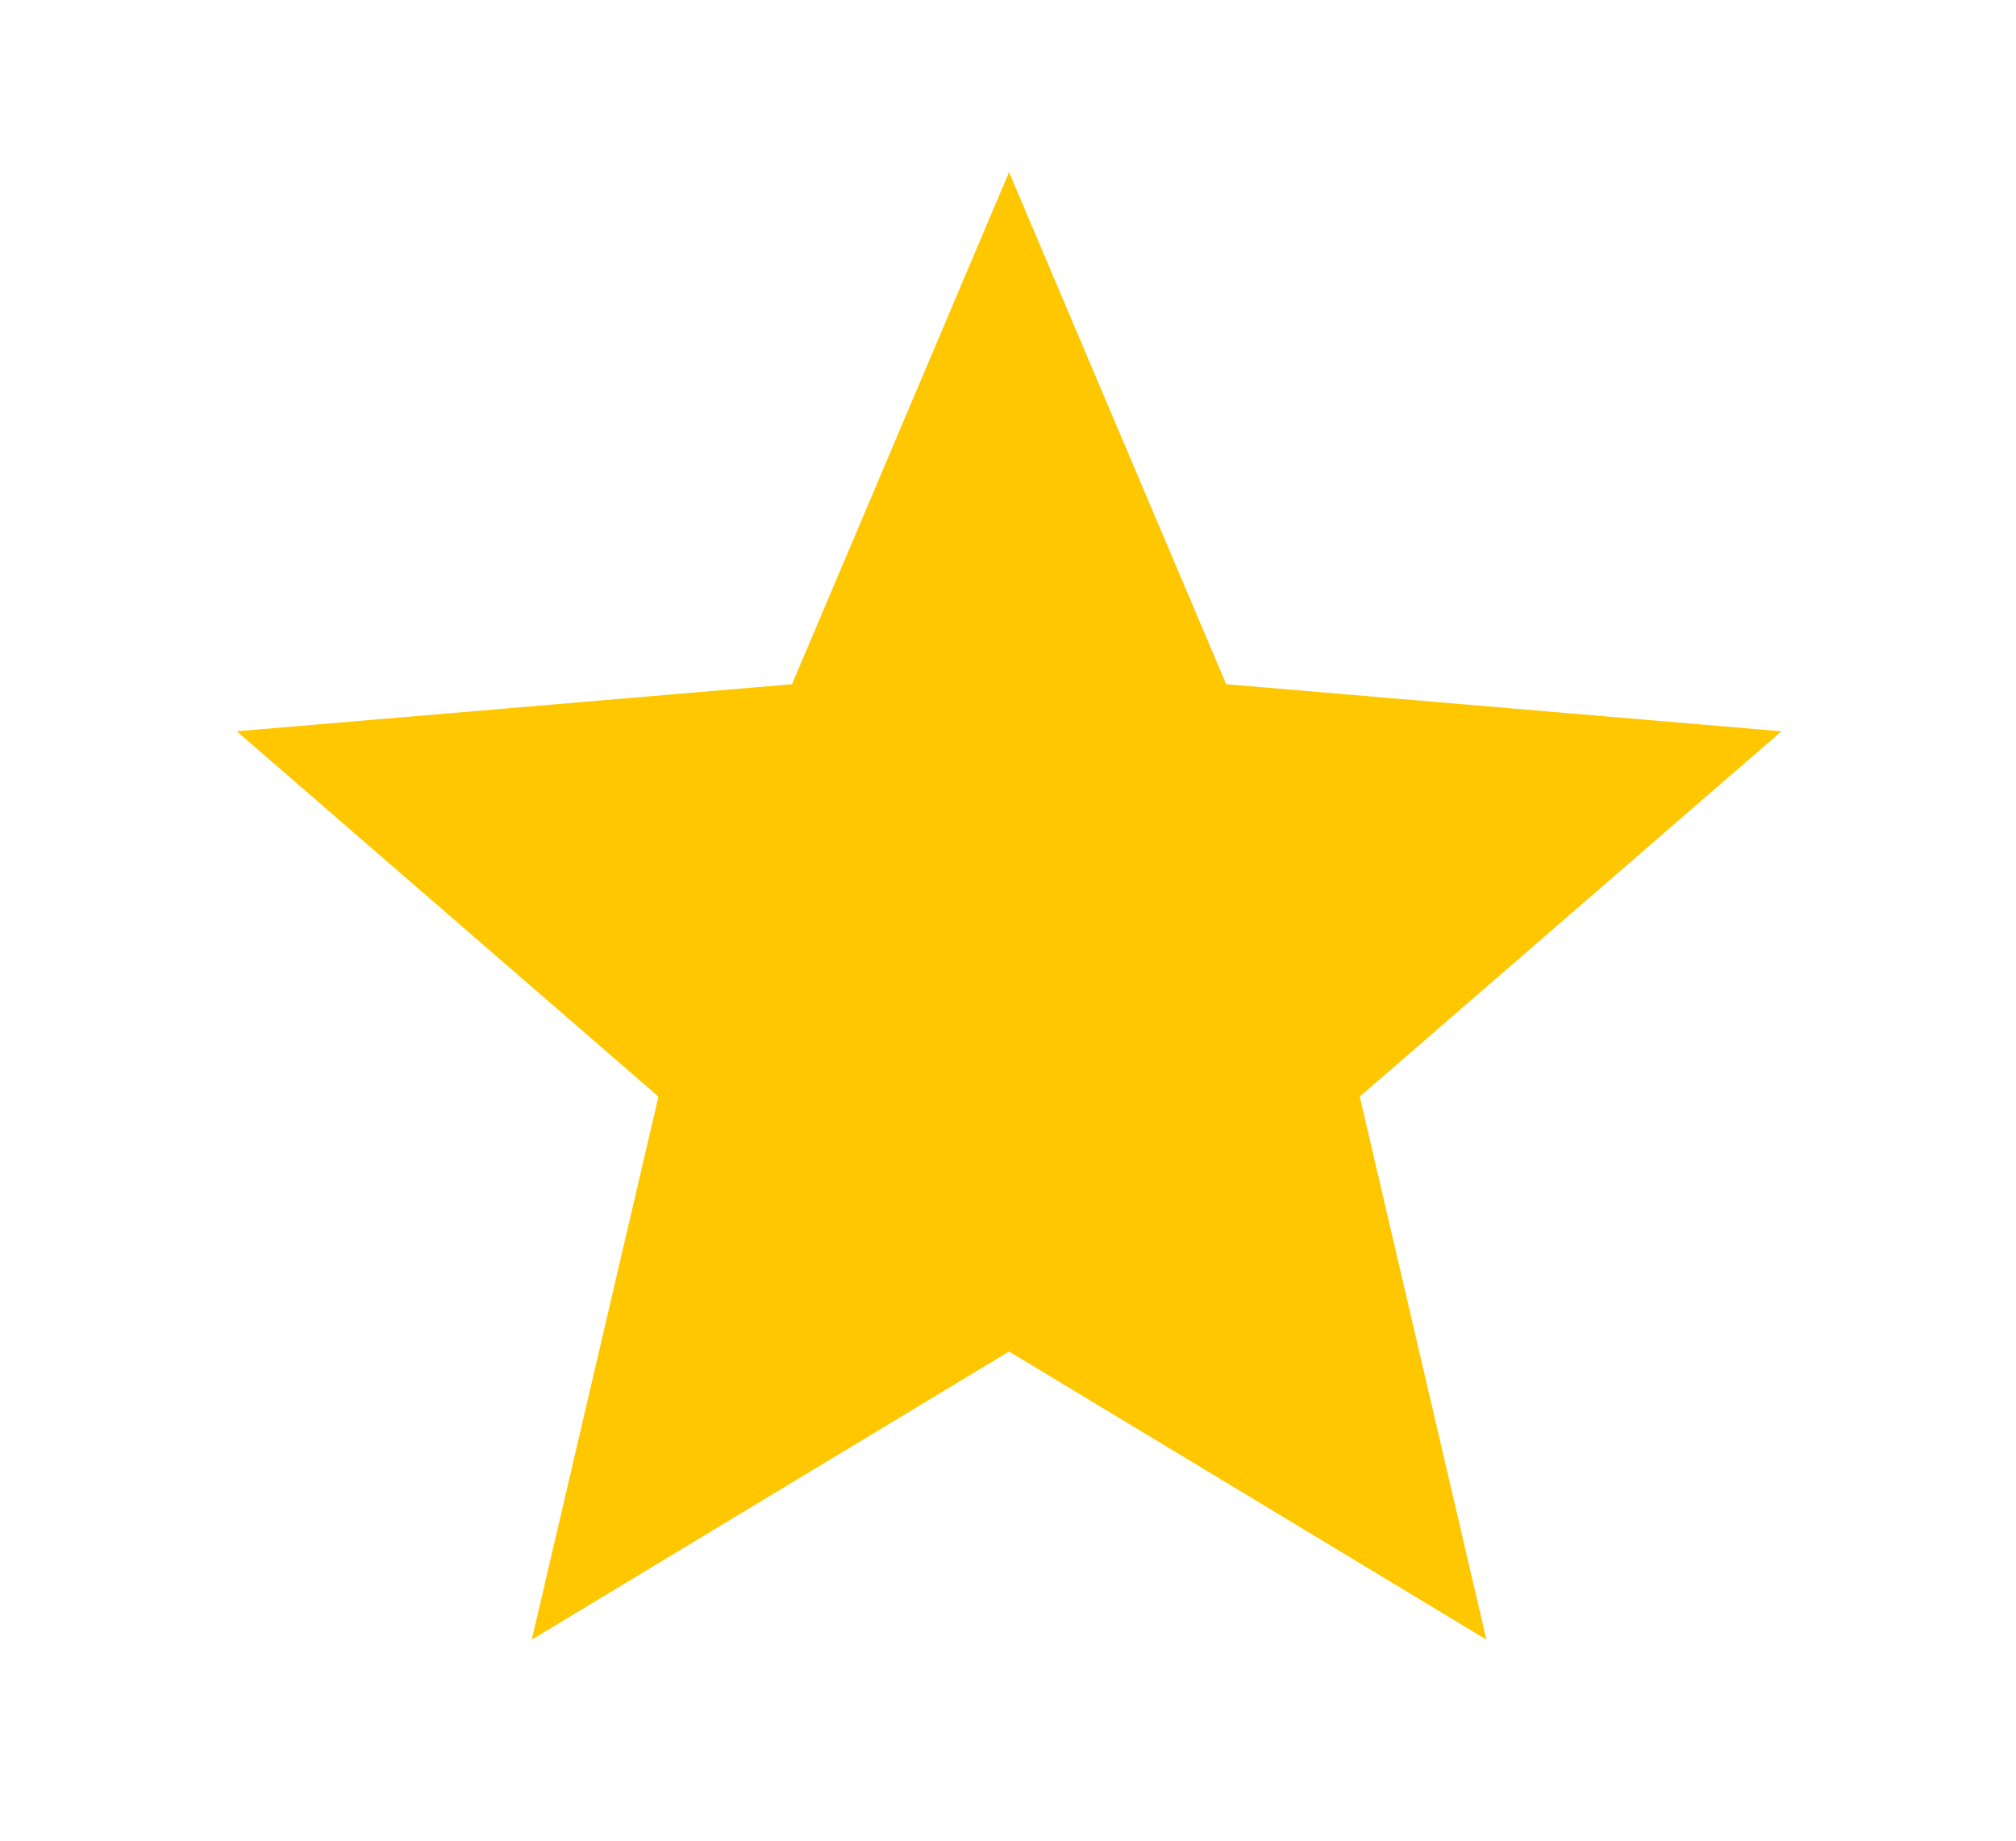
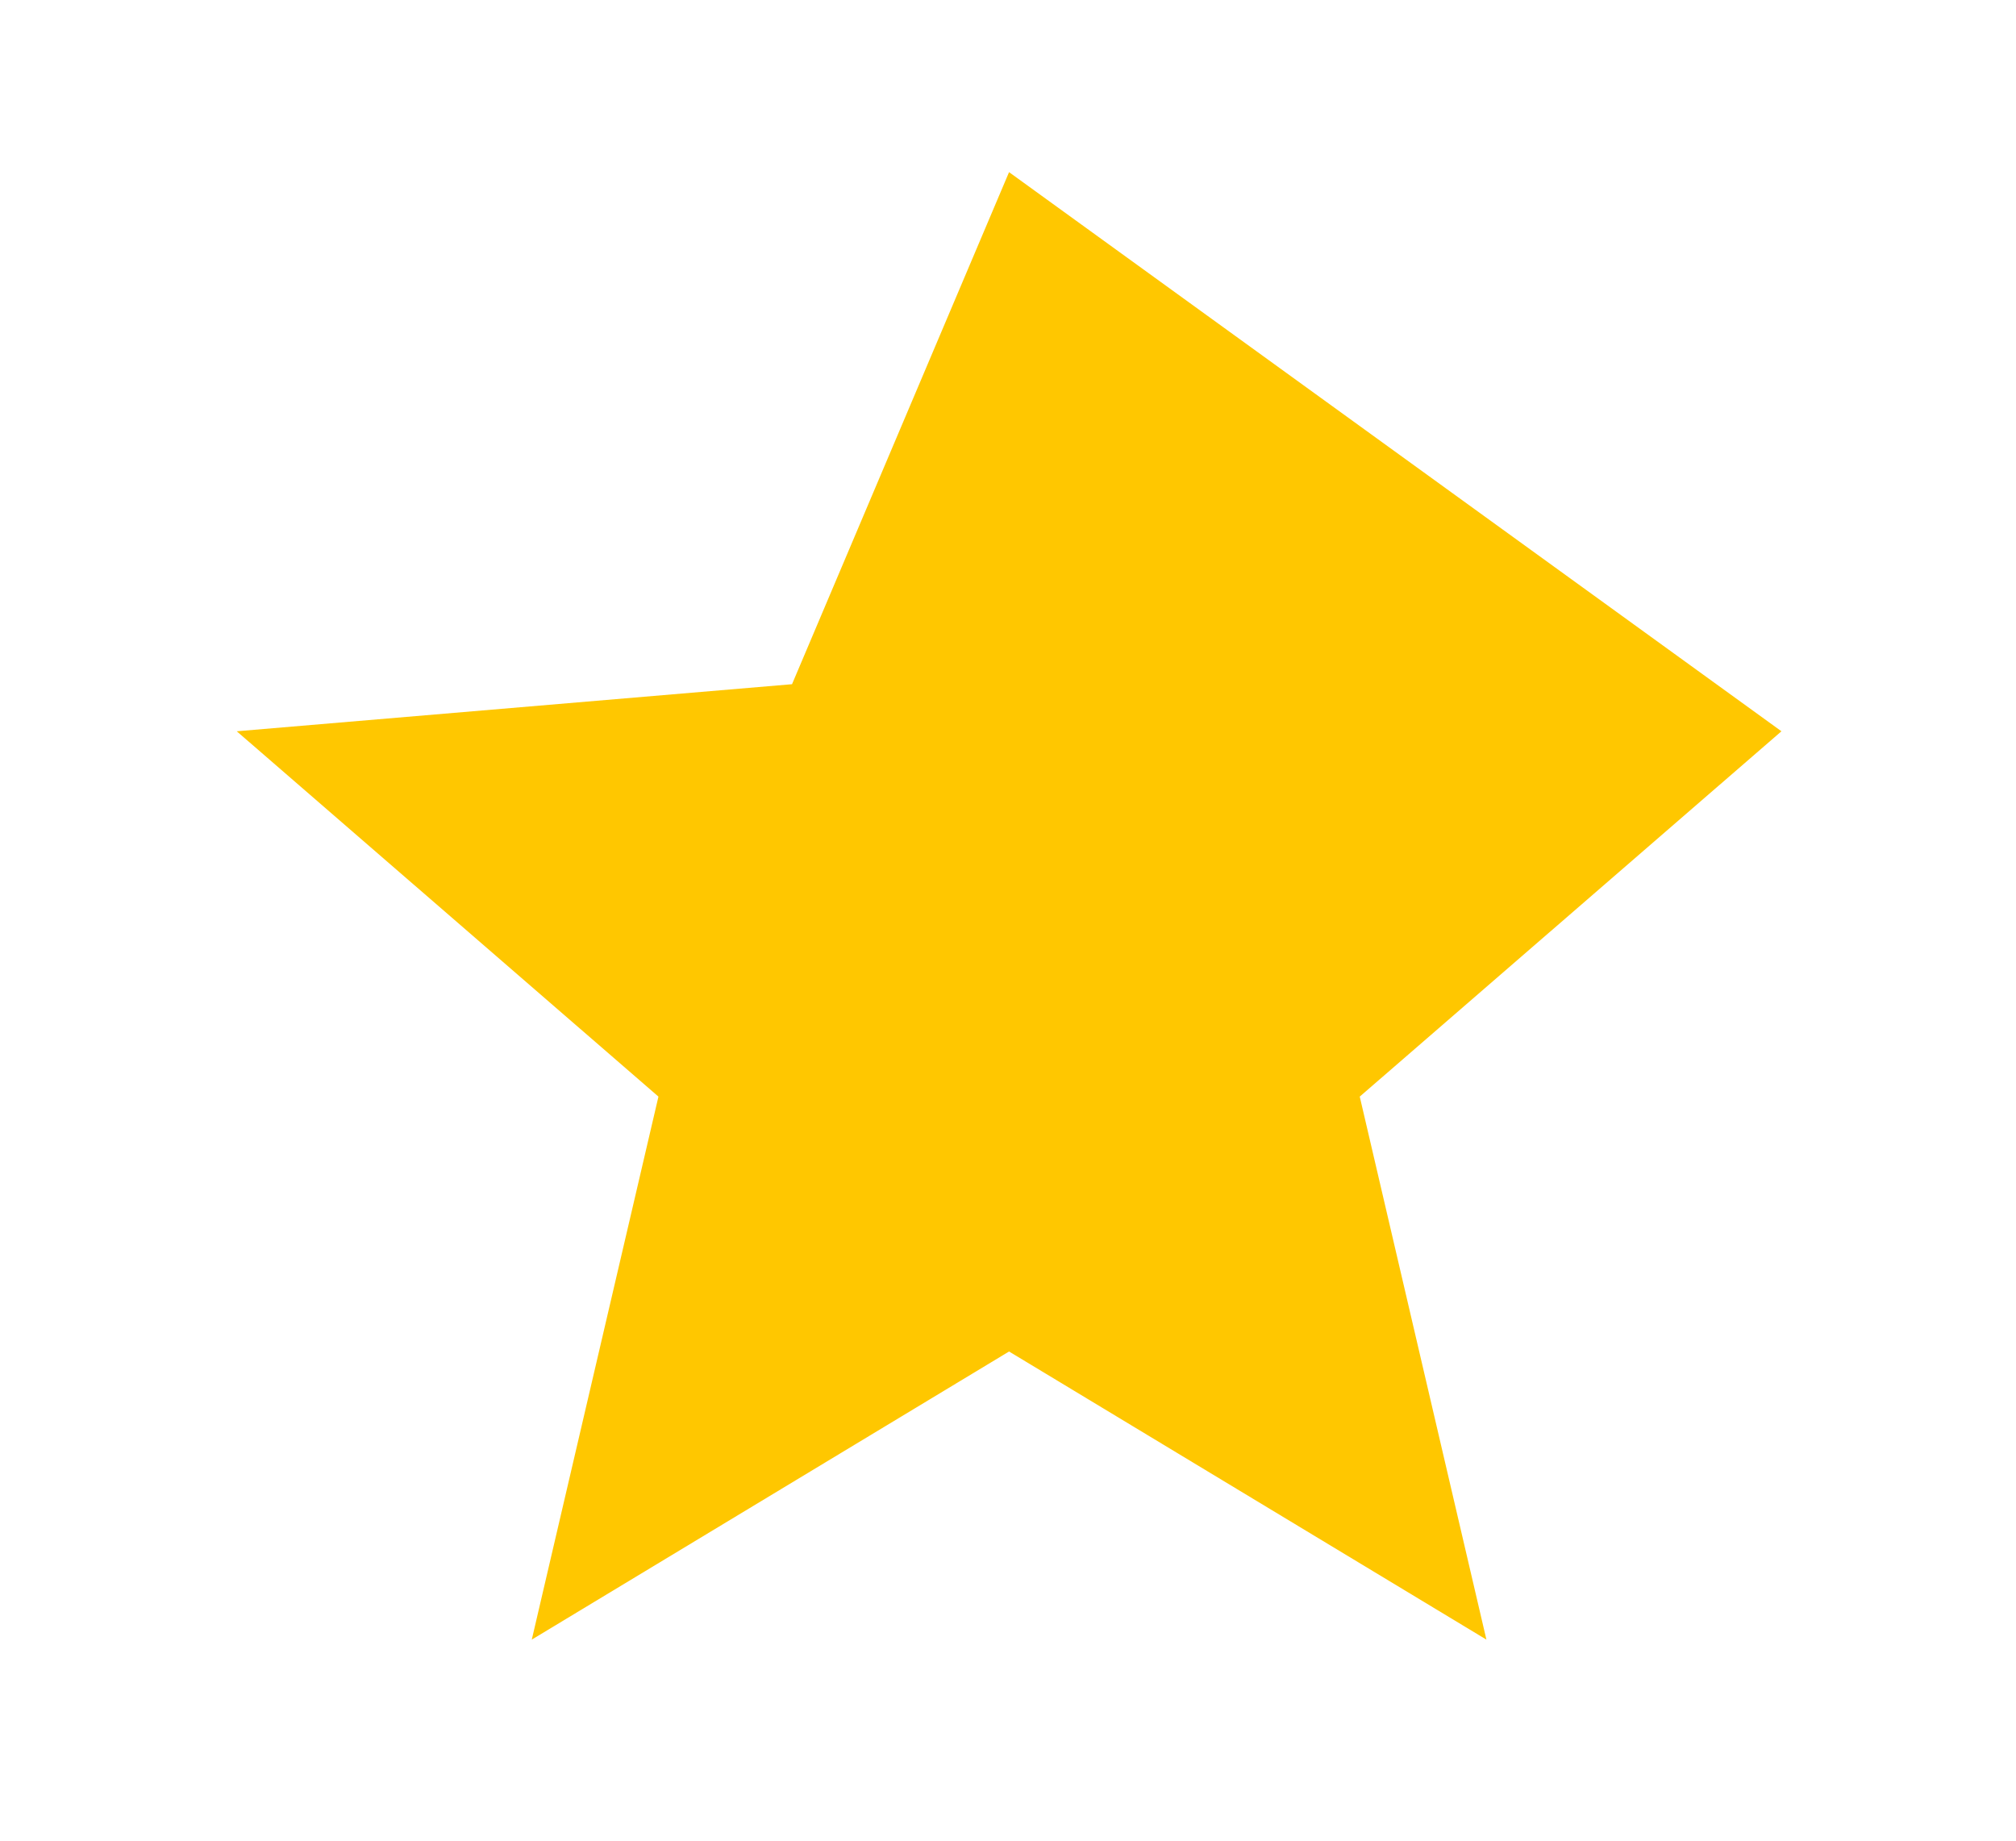
<svg xmlns="http://www.w3.org/2000/svg" width="23" height="21" viewBox="0 0 23 21" fill="none">
-   <path d="M11.512 15.419L16.958 18.706L15.513 12.511L20.324 8.343L13.989 7.806L11.512 1.964L9.036 7.806L2.701 8.343L7.512 12.511L6.067 18.706L11.512 15.419Z" fill="#FFC700" />
+   <path d="M11.512 15.419L16.958 18.706L15.513 12.511L20.324 8.343L11.512 1.964L9.036 7.806L2.701 8.343L7.512 12.511L6.067 18.706L11.512 15.419Z" fill="#FFC700" />
</svg>